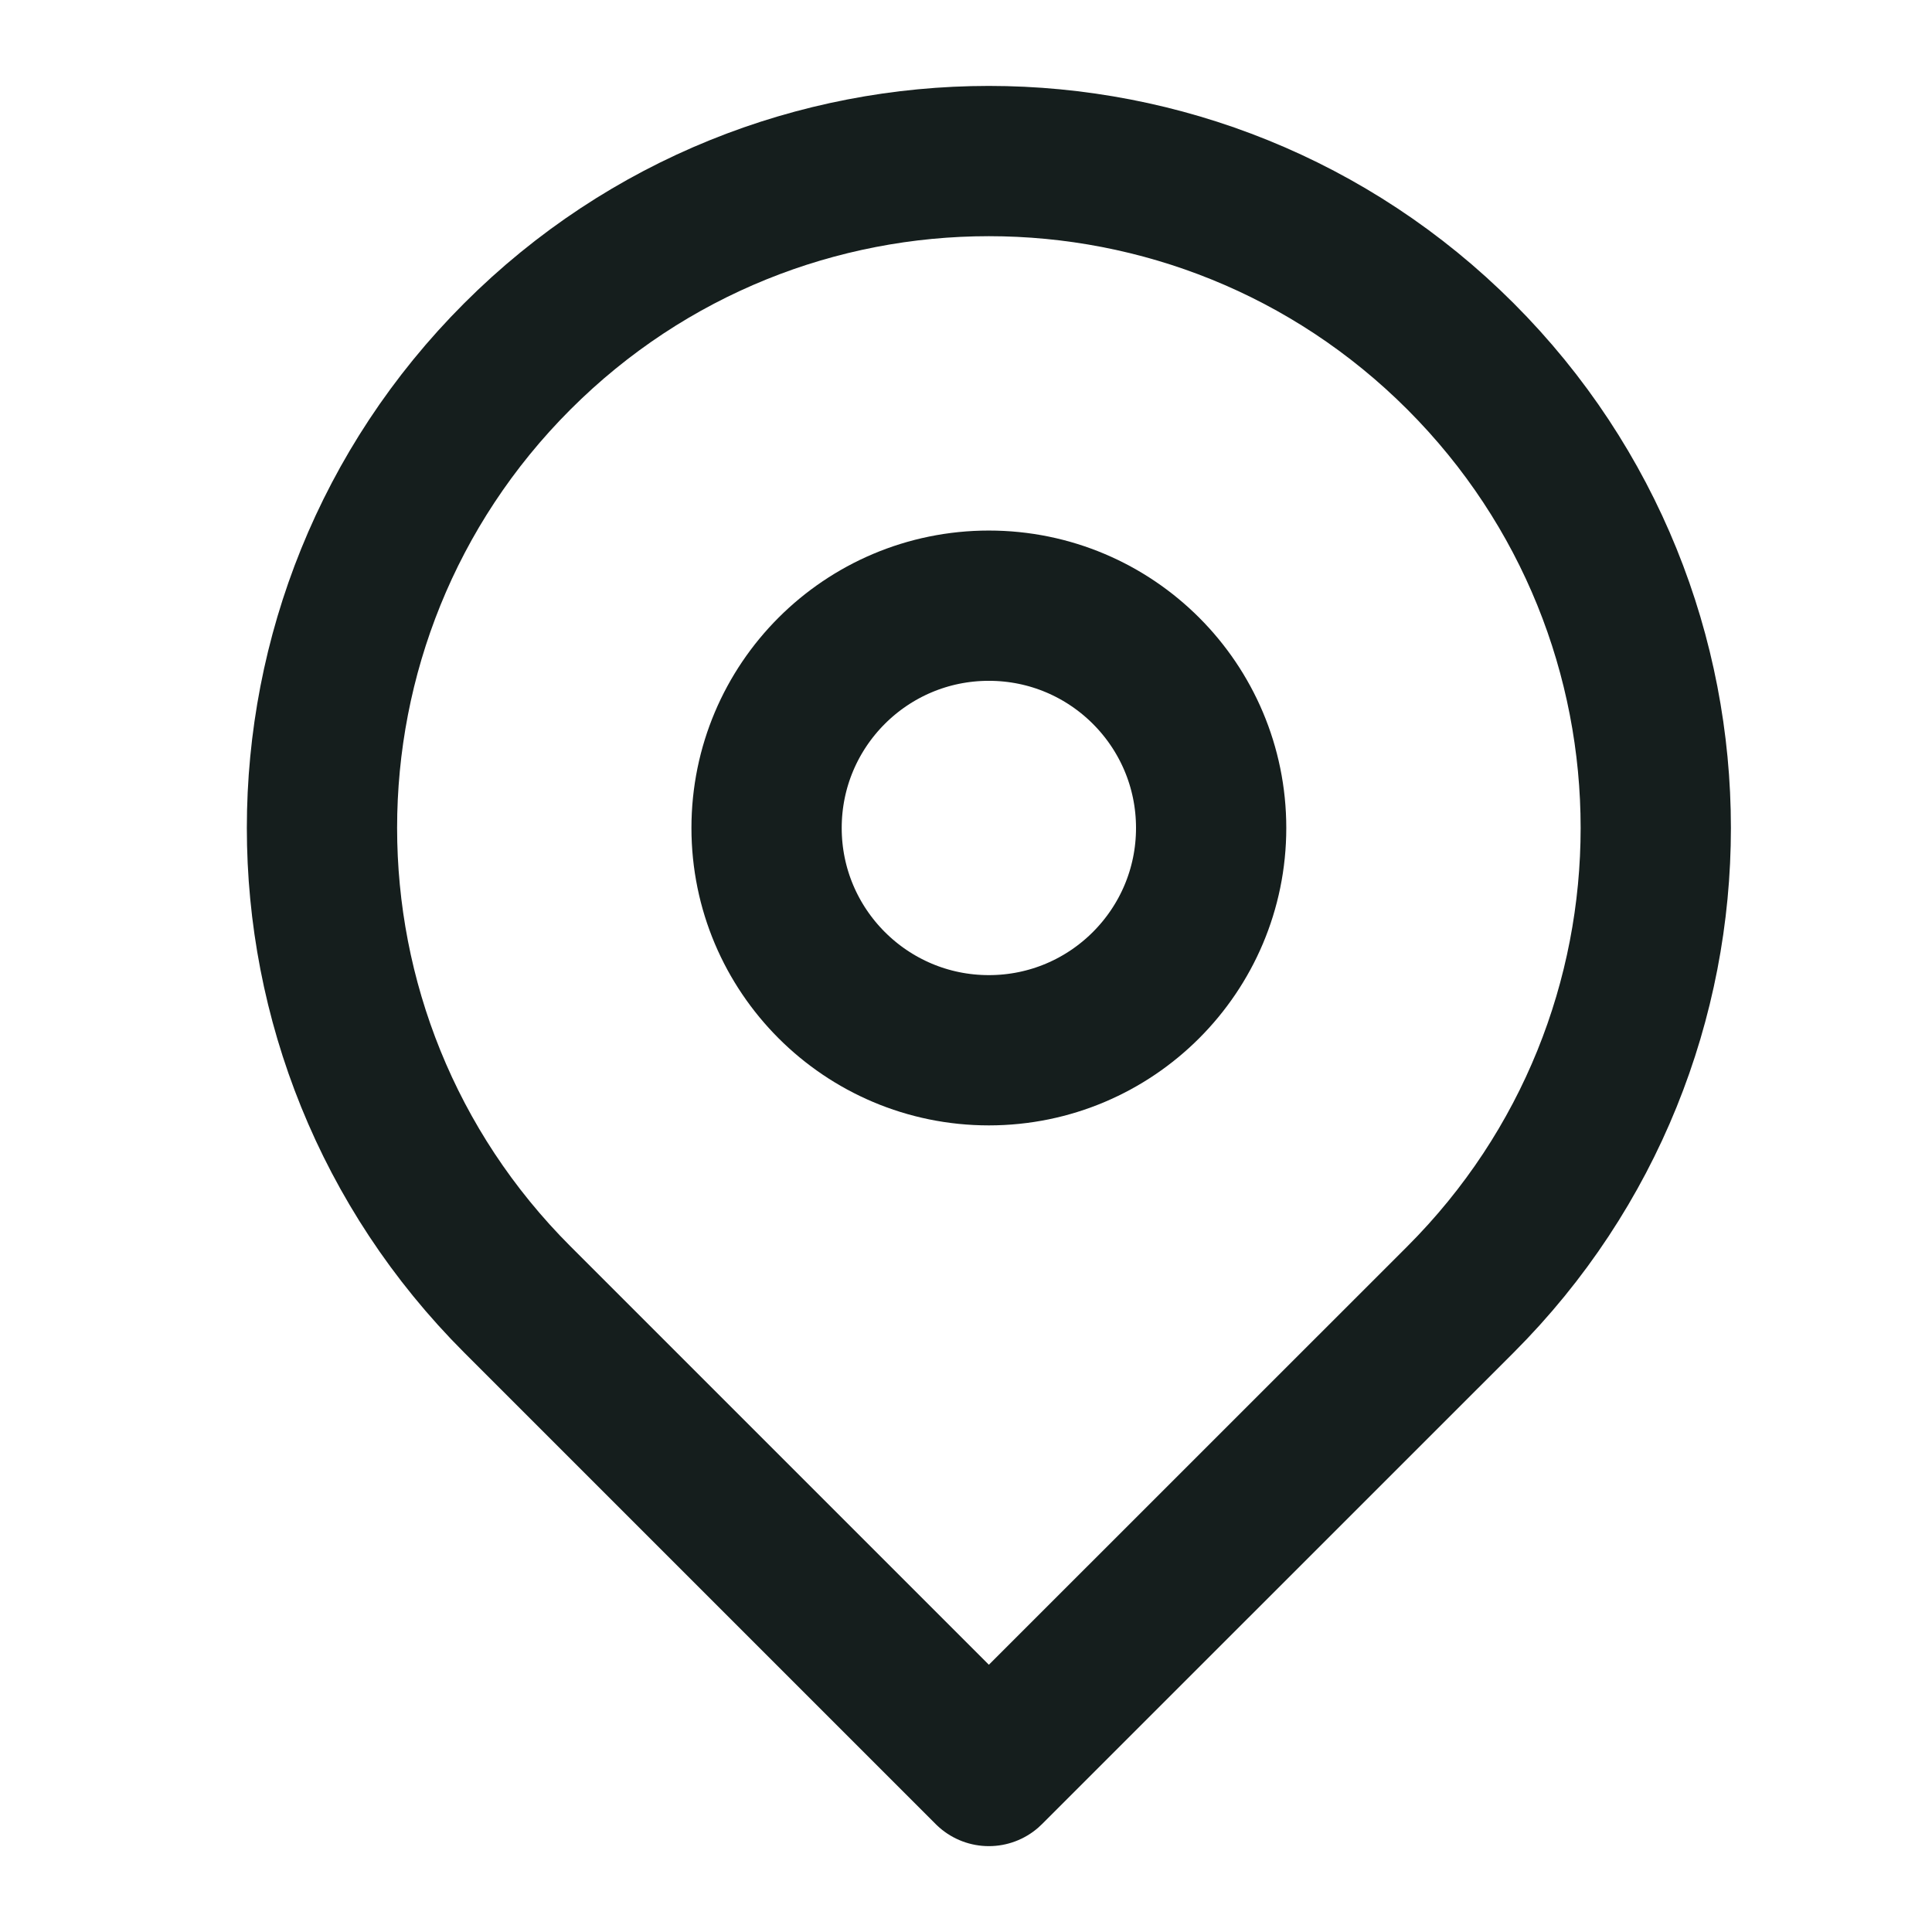
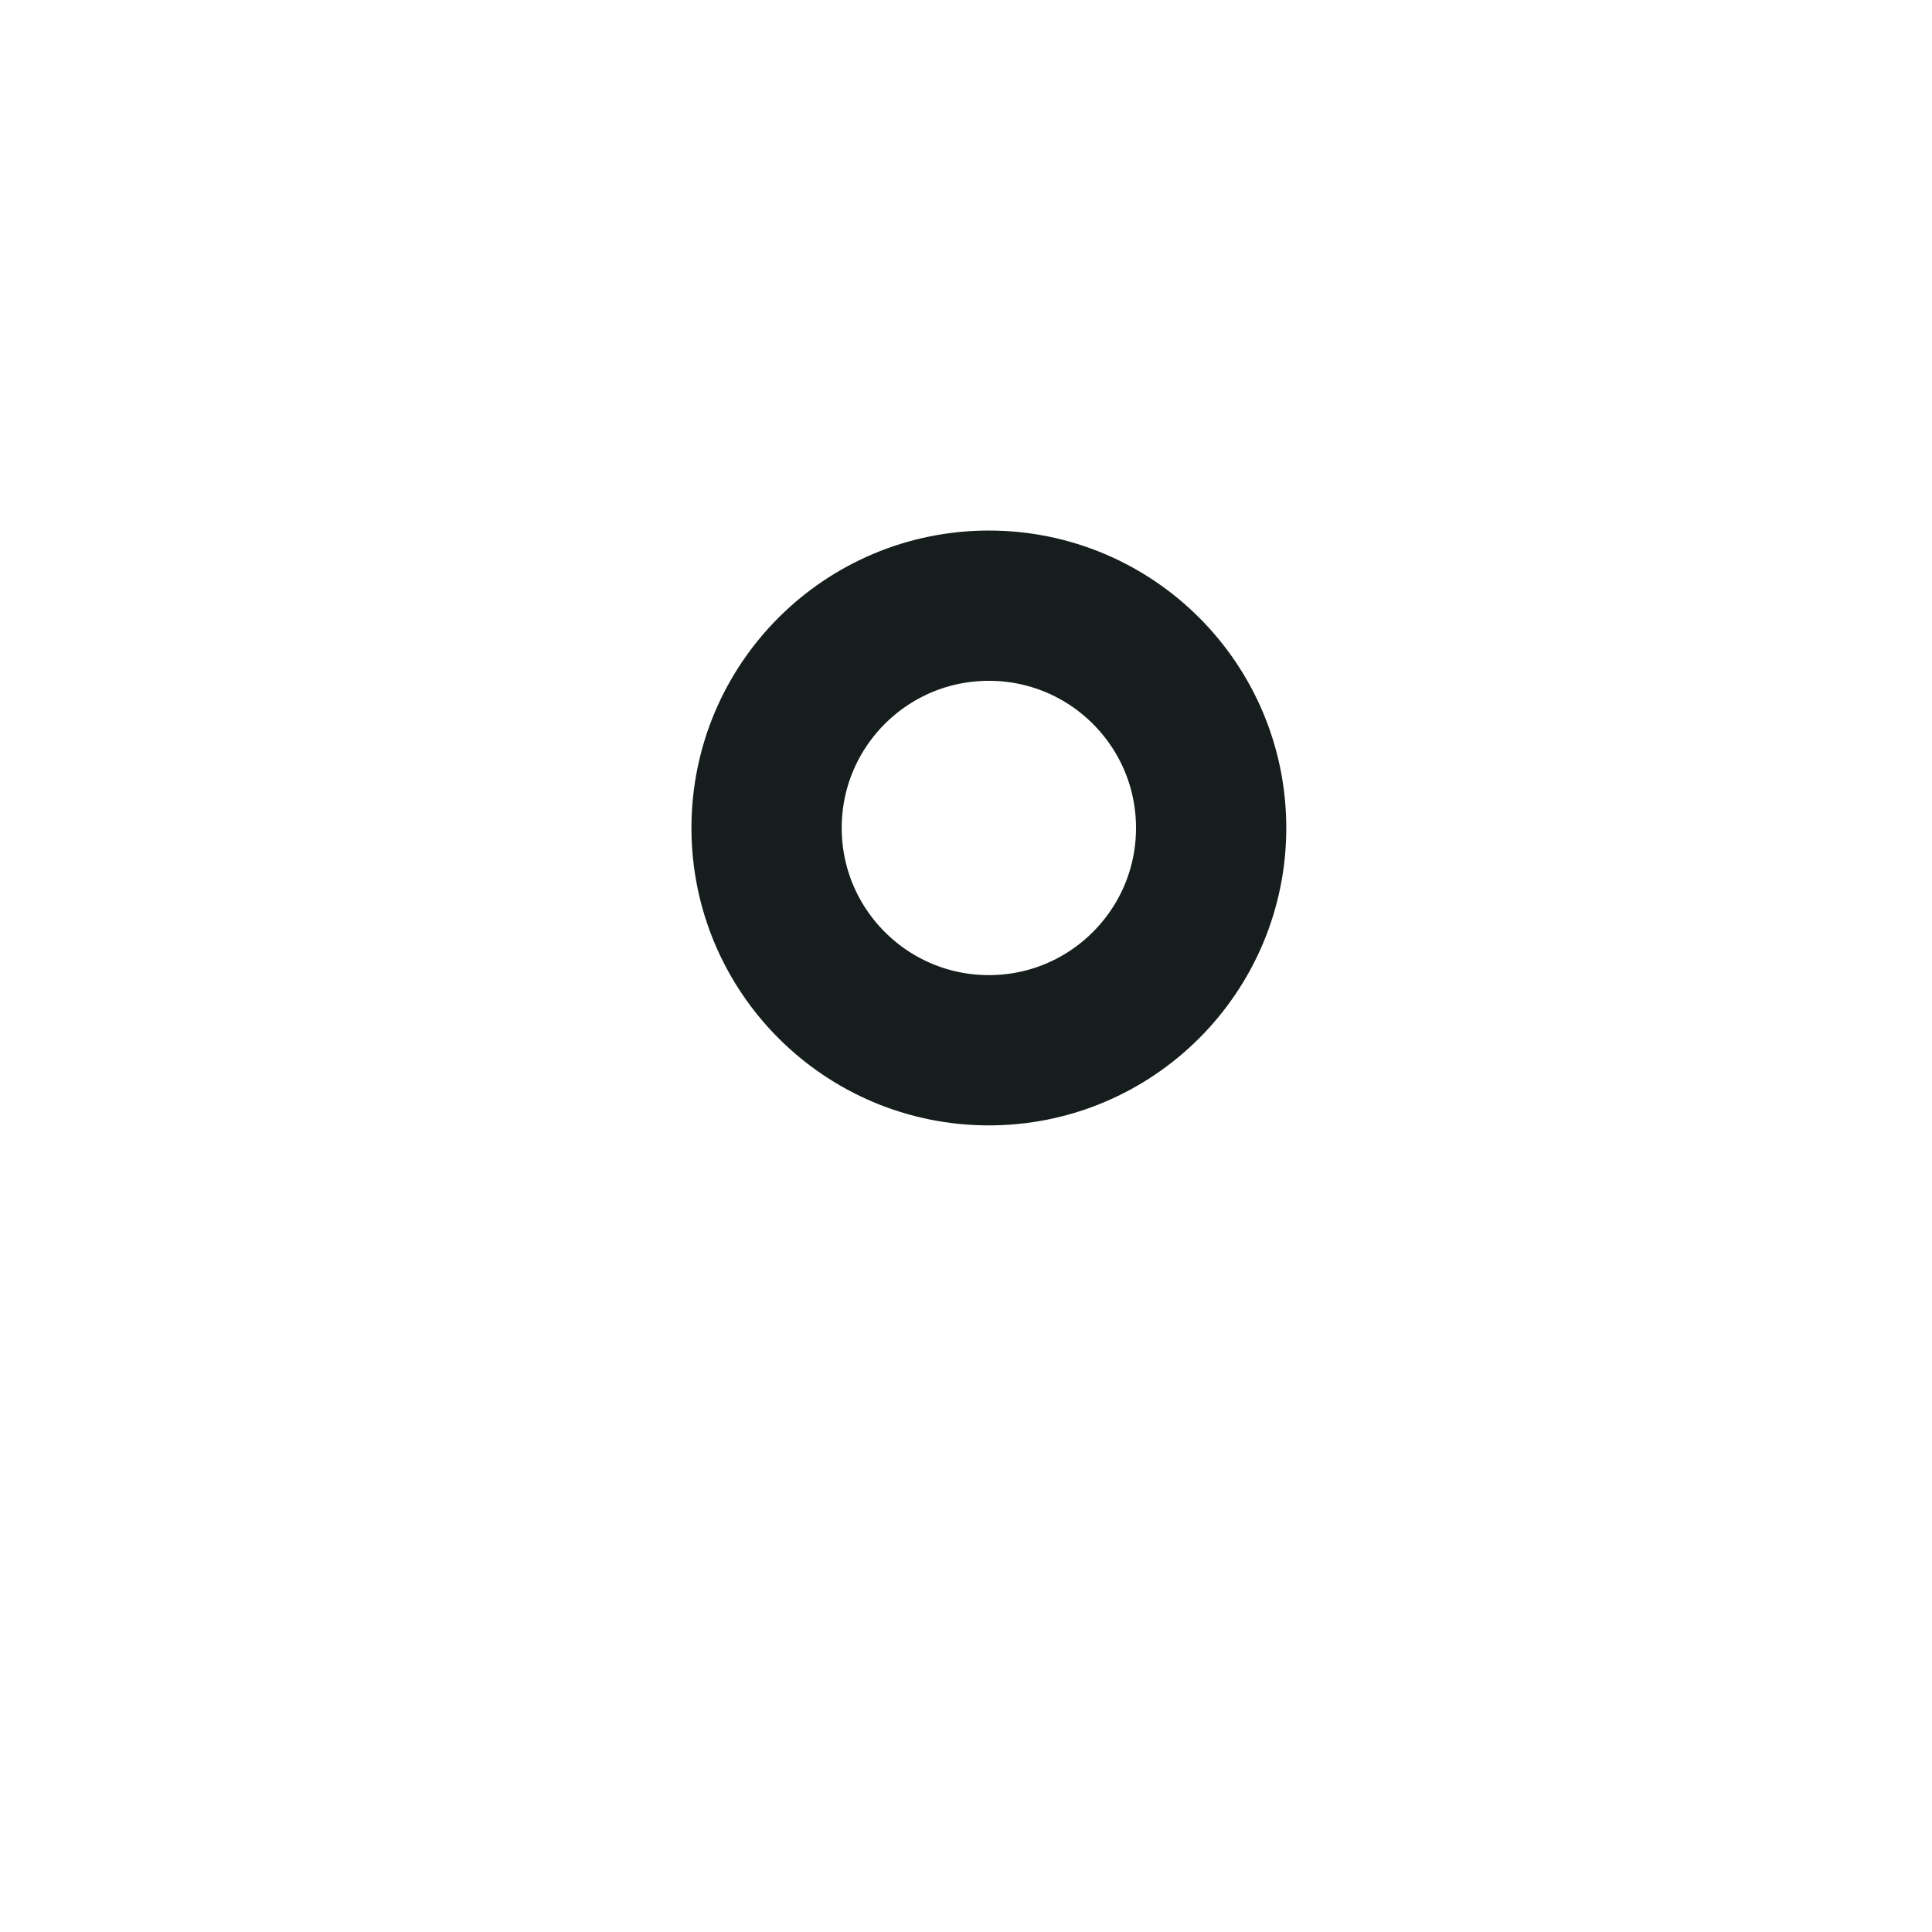
<svg xmlns="http://www.w3.org/2000/svg" width="18" height="18" viewBox="0 0 18 18" fill="none">
-   <path d="M13.607 12.107L9.213 16.5L4.82 12.107C2.393 9.68 2.393 5.747 4.82 3.32C7.246 0.894 11.18 0.894 13.607 3.32C16.033 5.747 16.033 9.68 13.607 12.107Z" stroke="#151E1D" stroke-width="1.4" stroke-linejoin="round" />
-   <path d="M9.213 9.785C8.069 9.785 7.142 8.857 7.142 7.714C7.142 6.57 8.069 5.643 9.213 5.643C10.357 5.643 11.284 6.57 11.284 7.714C11.284 8.857 10.357 9.785 9.213 9.785Z" stroke="#151E1D" stroke-width="1.4" />
+   <path d="M9.213 9.785C8.069 9.785 7.142 8.857 7.142 7.714C7.142 6.57 8.069 5.643 9.213 5.643C10.357 5.643 11.284 6.57 11.284 7.714C11.284 8.857 10.357 9.785 9.213 9.785" stroke="#151E1D" stroke-width="1.4" />
</svg>